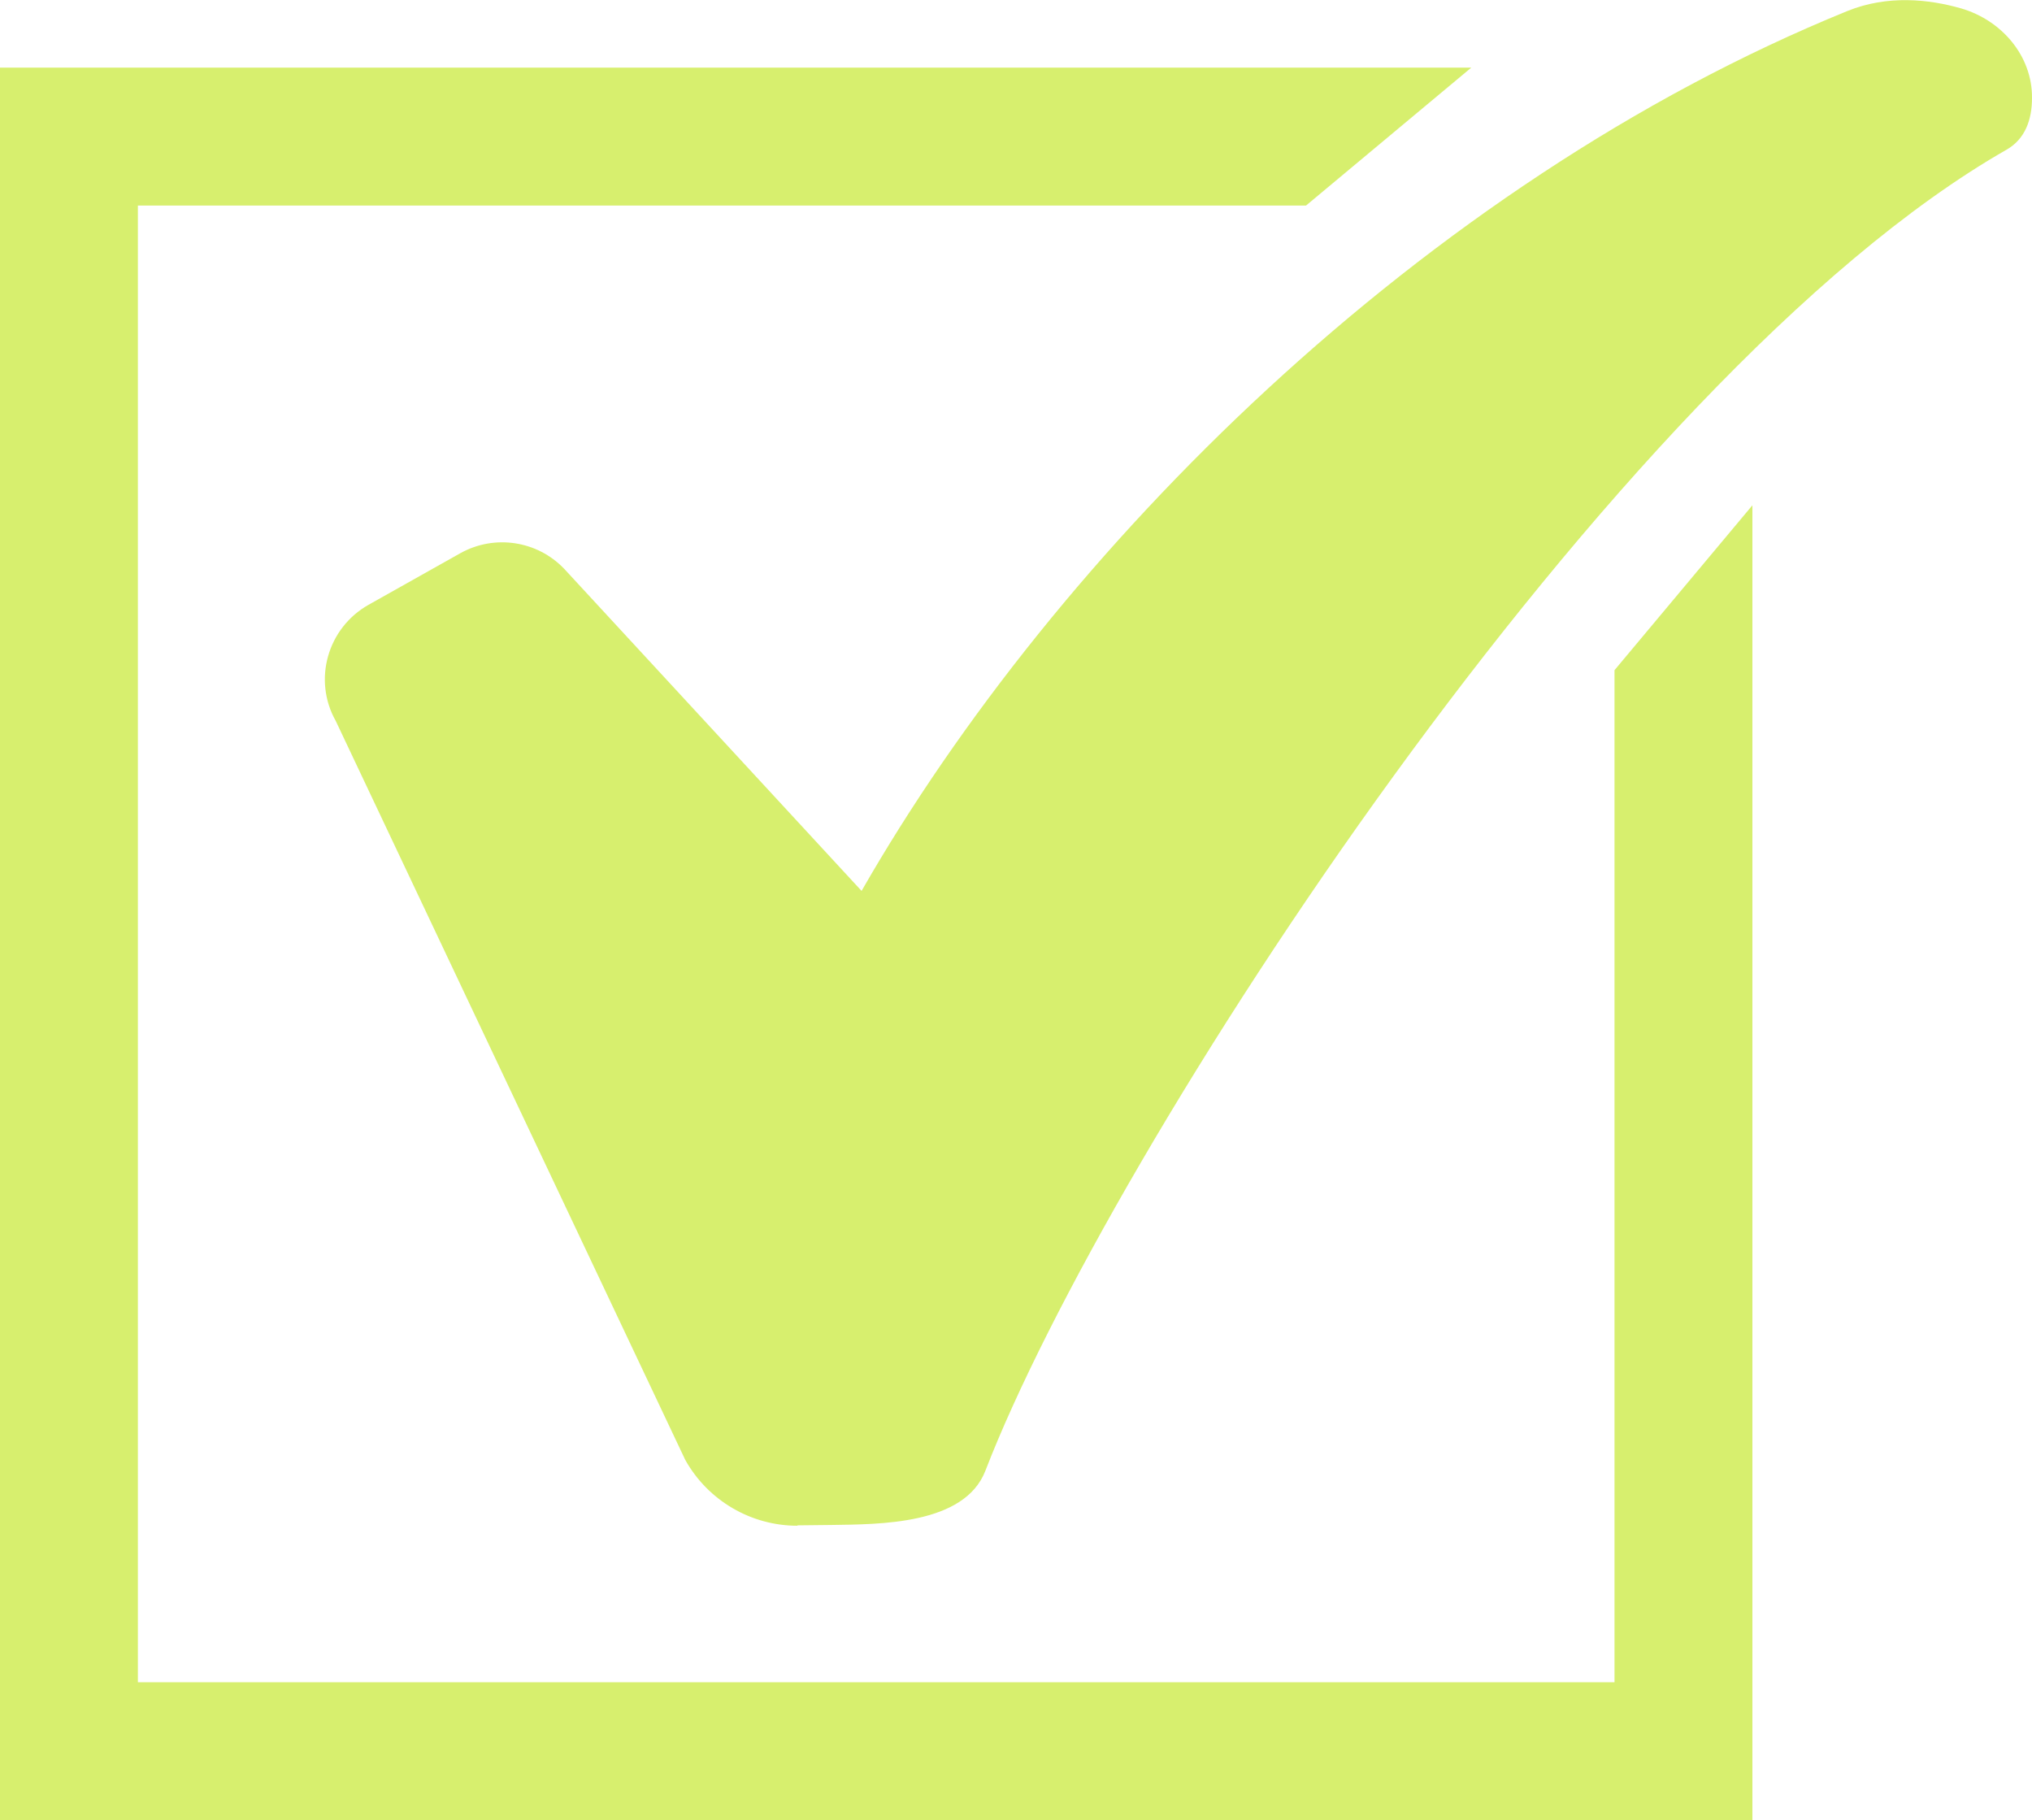
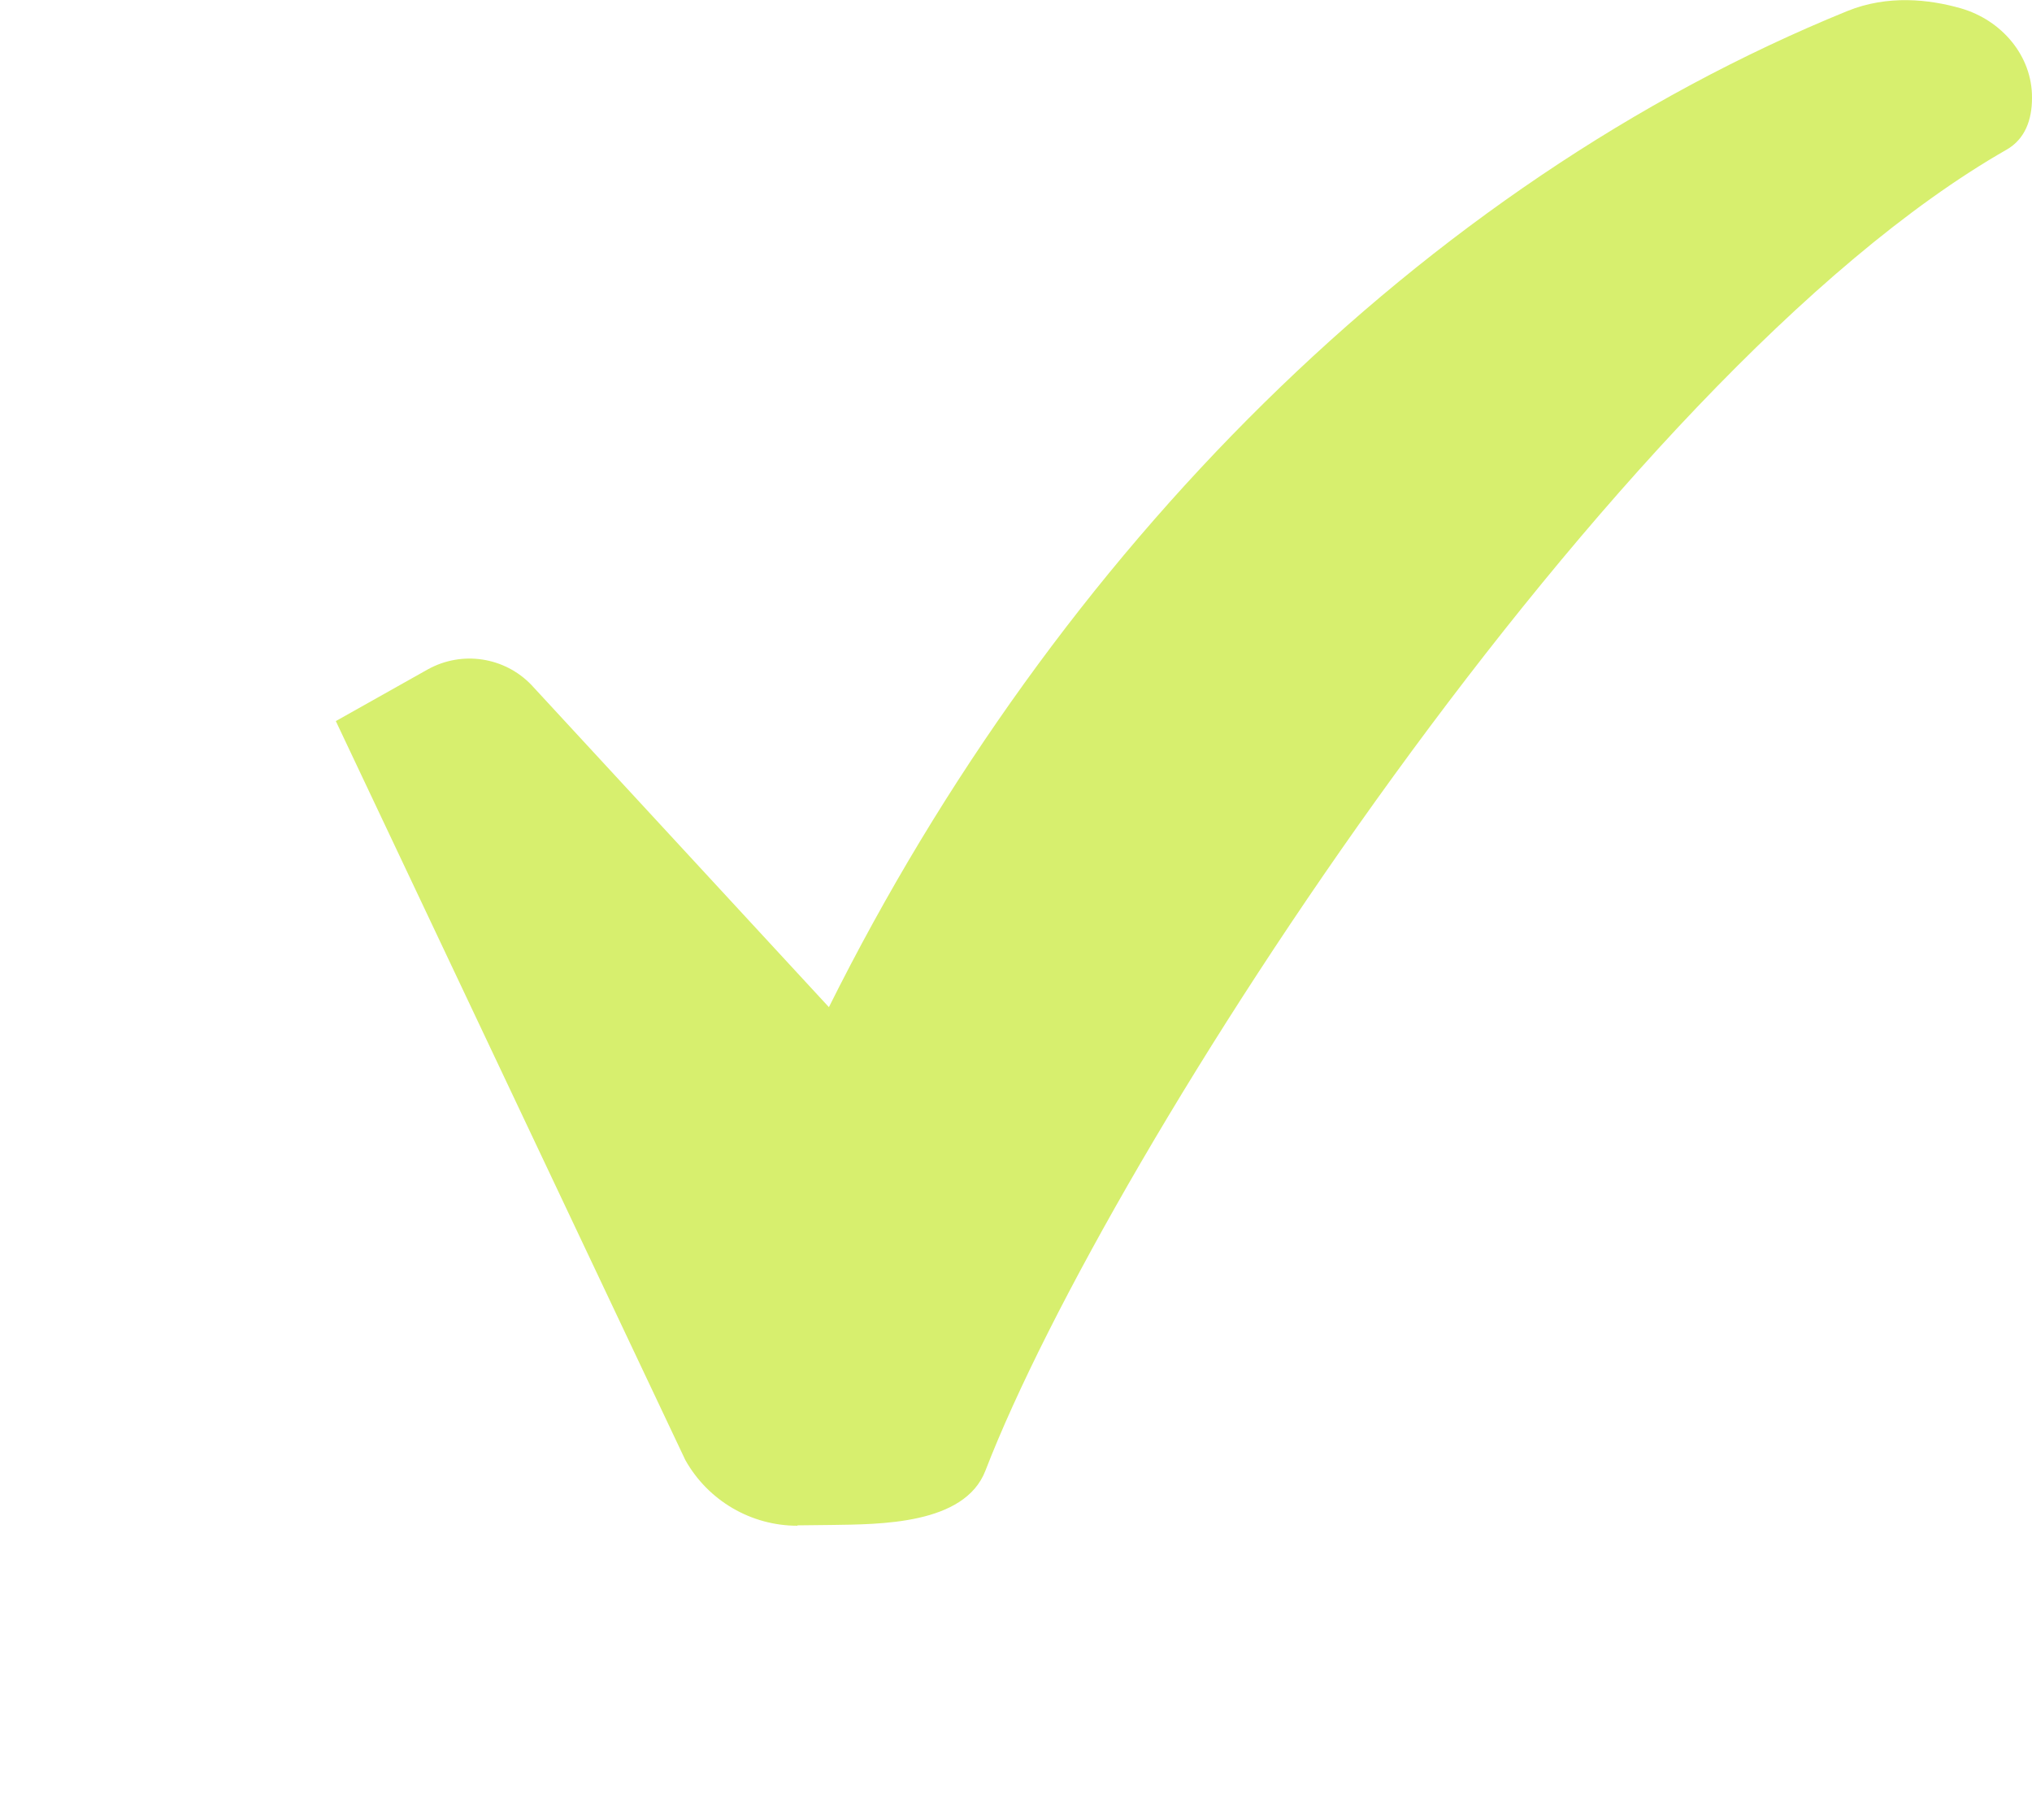
<svg xmlns="http://www.w3.org/2000/svg" id="_レイヤー_2" data-name="レイヤー 2" viewBox="0 0 53.49 47.91">
  <defs>
    <style>
      .cls-1 {
        fill: #d7ef6e;
      }
    </style>
  </defs>
  <g id="_レイヤー_1-2" data-name="レイヤー 1">
-     <polygon class="cls-1" points="42.5 44.28 3.63 44.28 3.63 5.41 34.38 5.41 38.73 1.78 0 1.78 0 47.91 46.13 47.91 46.13 13.3 42.5 17.64 42.5 44.28" />
-     <path class="cls-1" d="M20.99,40.16c-1.22,0-2.35-.66-2.95-1.73l-9.2-19.45c-.61-1.08-.22-2.45.86-3.06l2.42-1.36c.9-.5,2.02-.33,2.73.41l7.83,8.48C27.8,14.51,37.45,4.84,48.63.29c1.06-.43,2.15-.31,2.99-.07,1.07.31,1.88,1.25,1.87,2.36,0,.57-.18,1.08-.67,1.36-10.41,5.95-23.65,26.41-26.88,34.77-.55,1.43-2.8,1.41-4.05,1.43-.02,0-.88.01-.9.01Z" />
+     <path class="cls-1" d="M20.99,40.16c-1.22,0-2.35-.66-2.95-1.73l-9.2-19.45l2.42-1.36c.9-.5,2.02-.33,2.73.41l7.83,8.48C27.8,14.51,37.45,4.84,48.63.29c1.06-.43,2.15-.31,2.99-.07,1.07.31,1.88,1.25,1.87,2.36,0,.57-.18,1.08-.67,1.36-10.41,5.95-23.65,26.41-26.88,34.77-.55,1.43-2.8,1.41-4.05,1.43-.02,0-.88.01-.9.01Z" />
  </g>
</svg>